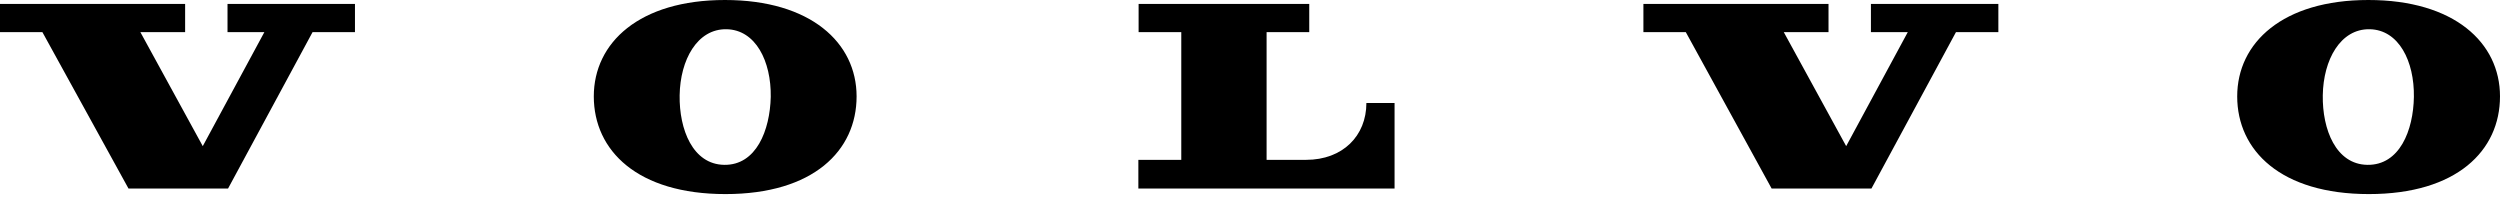
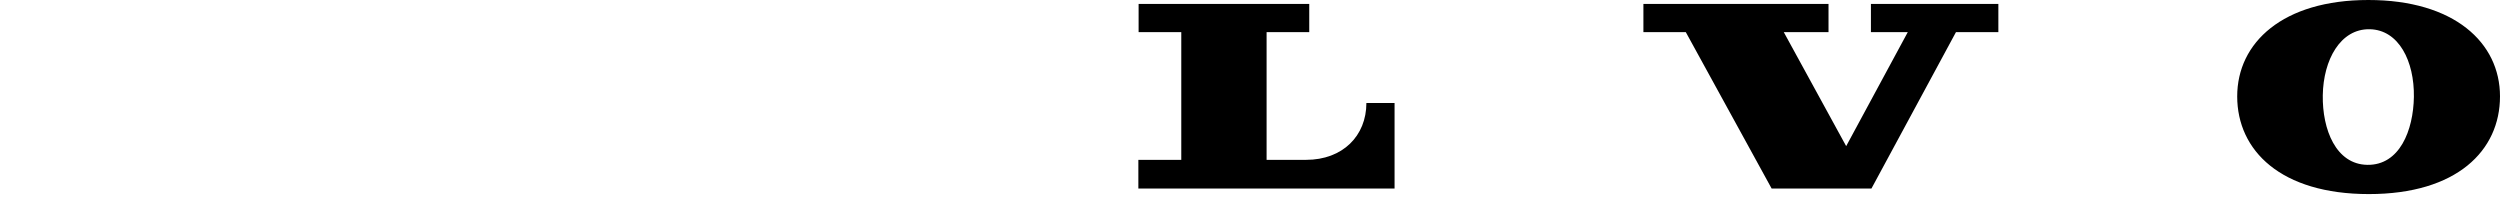
<svg xmlns="http://www.w3.org/2000/svg" width="160" height="13" viewBox="0 0 160 13" fill="none">
  <g clip-path="url(#clip0_1504_190)">
-     <path d="M2.713 2.056L8.224 12.067H14.595L20.004 2.056H22.718V0.253H14.561V2.056H16.92L12.977 9.353L8.983 2.056H11.848V0.253H0V2.056H2.713Z" fill="black" />
    <path d="M72.871 2.056V0.253H83.792V2.056H81.062V10.23H83.59C85.932 10.23 87.449 8.696 87.449 6.59H89.252V12.067H72.855V10.23H75.602V2.056H72.871Z" fill="black" />
-     <path d="M46.396 0C40.919 0 38.003 2.73 38.003 6.168C38.003 9.64 40.8 12.421 46.429 12.421C52.058 12.421 54.822 9.64 54.822 6.168C54.822 2.73 51.873 0 46.396 0ZM46.345 10.55C44.34 10.516 43.463 8.292 43.497 6.101C43.531 3.826 44.626 1.837 46.497 1.871C48.367 1.904 49.362 3.927 49.328 6.202C49.277 8.342 48.401 10.584 46.345 10.55Z" fill="black" />
    <path d="M107.891 2.056L113.385 12.067H119.772L125.182 2.056H127.895V0.253H119.739V2.056H122.098L118.155 9.353L114.161 2.056H117.025V0.253H105.178V2.056H107.891Z" fill="black" />
    <path d="M151.574 0C146.096 0 143.181 2.73 143.181 6.168C143.181 9.64 145.978 12.421 151.607 12.421C157.236 12.421 160 9.64 160 6.168C160 2.73 157.068 0 151.574 0ZM151.506 10.55C149.501 10.516 148.624 8.292 148.658 6.101C148.692 3.826 149.787 1.837 151.658 1.871C153.529 1.904 154.523 3.927 154.489 6.202C154.455 8.342 153.579 10.584 151.506 10.55Z" fill="black" />
  </g>
  <defs>
    <clipPath id="clip0_1504_190">
      <rect width="160" height="12.421" fill="white" />
    </clipPath>
  </defs>
</svg>